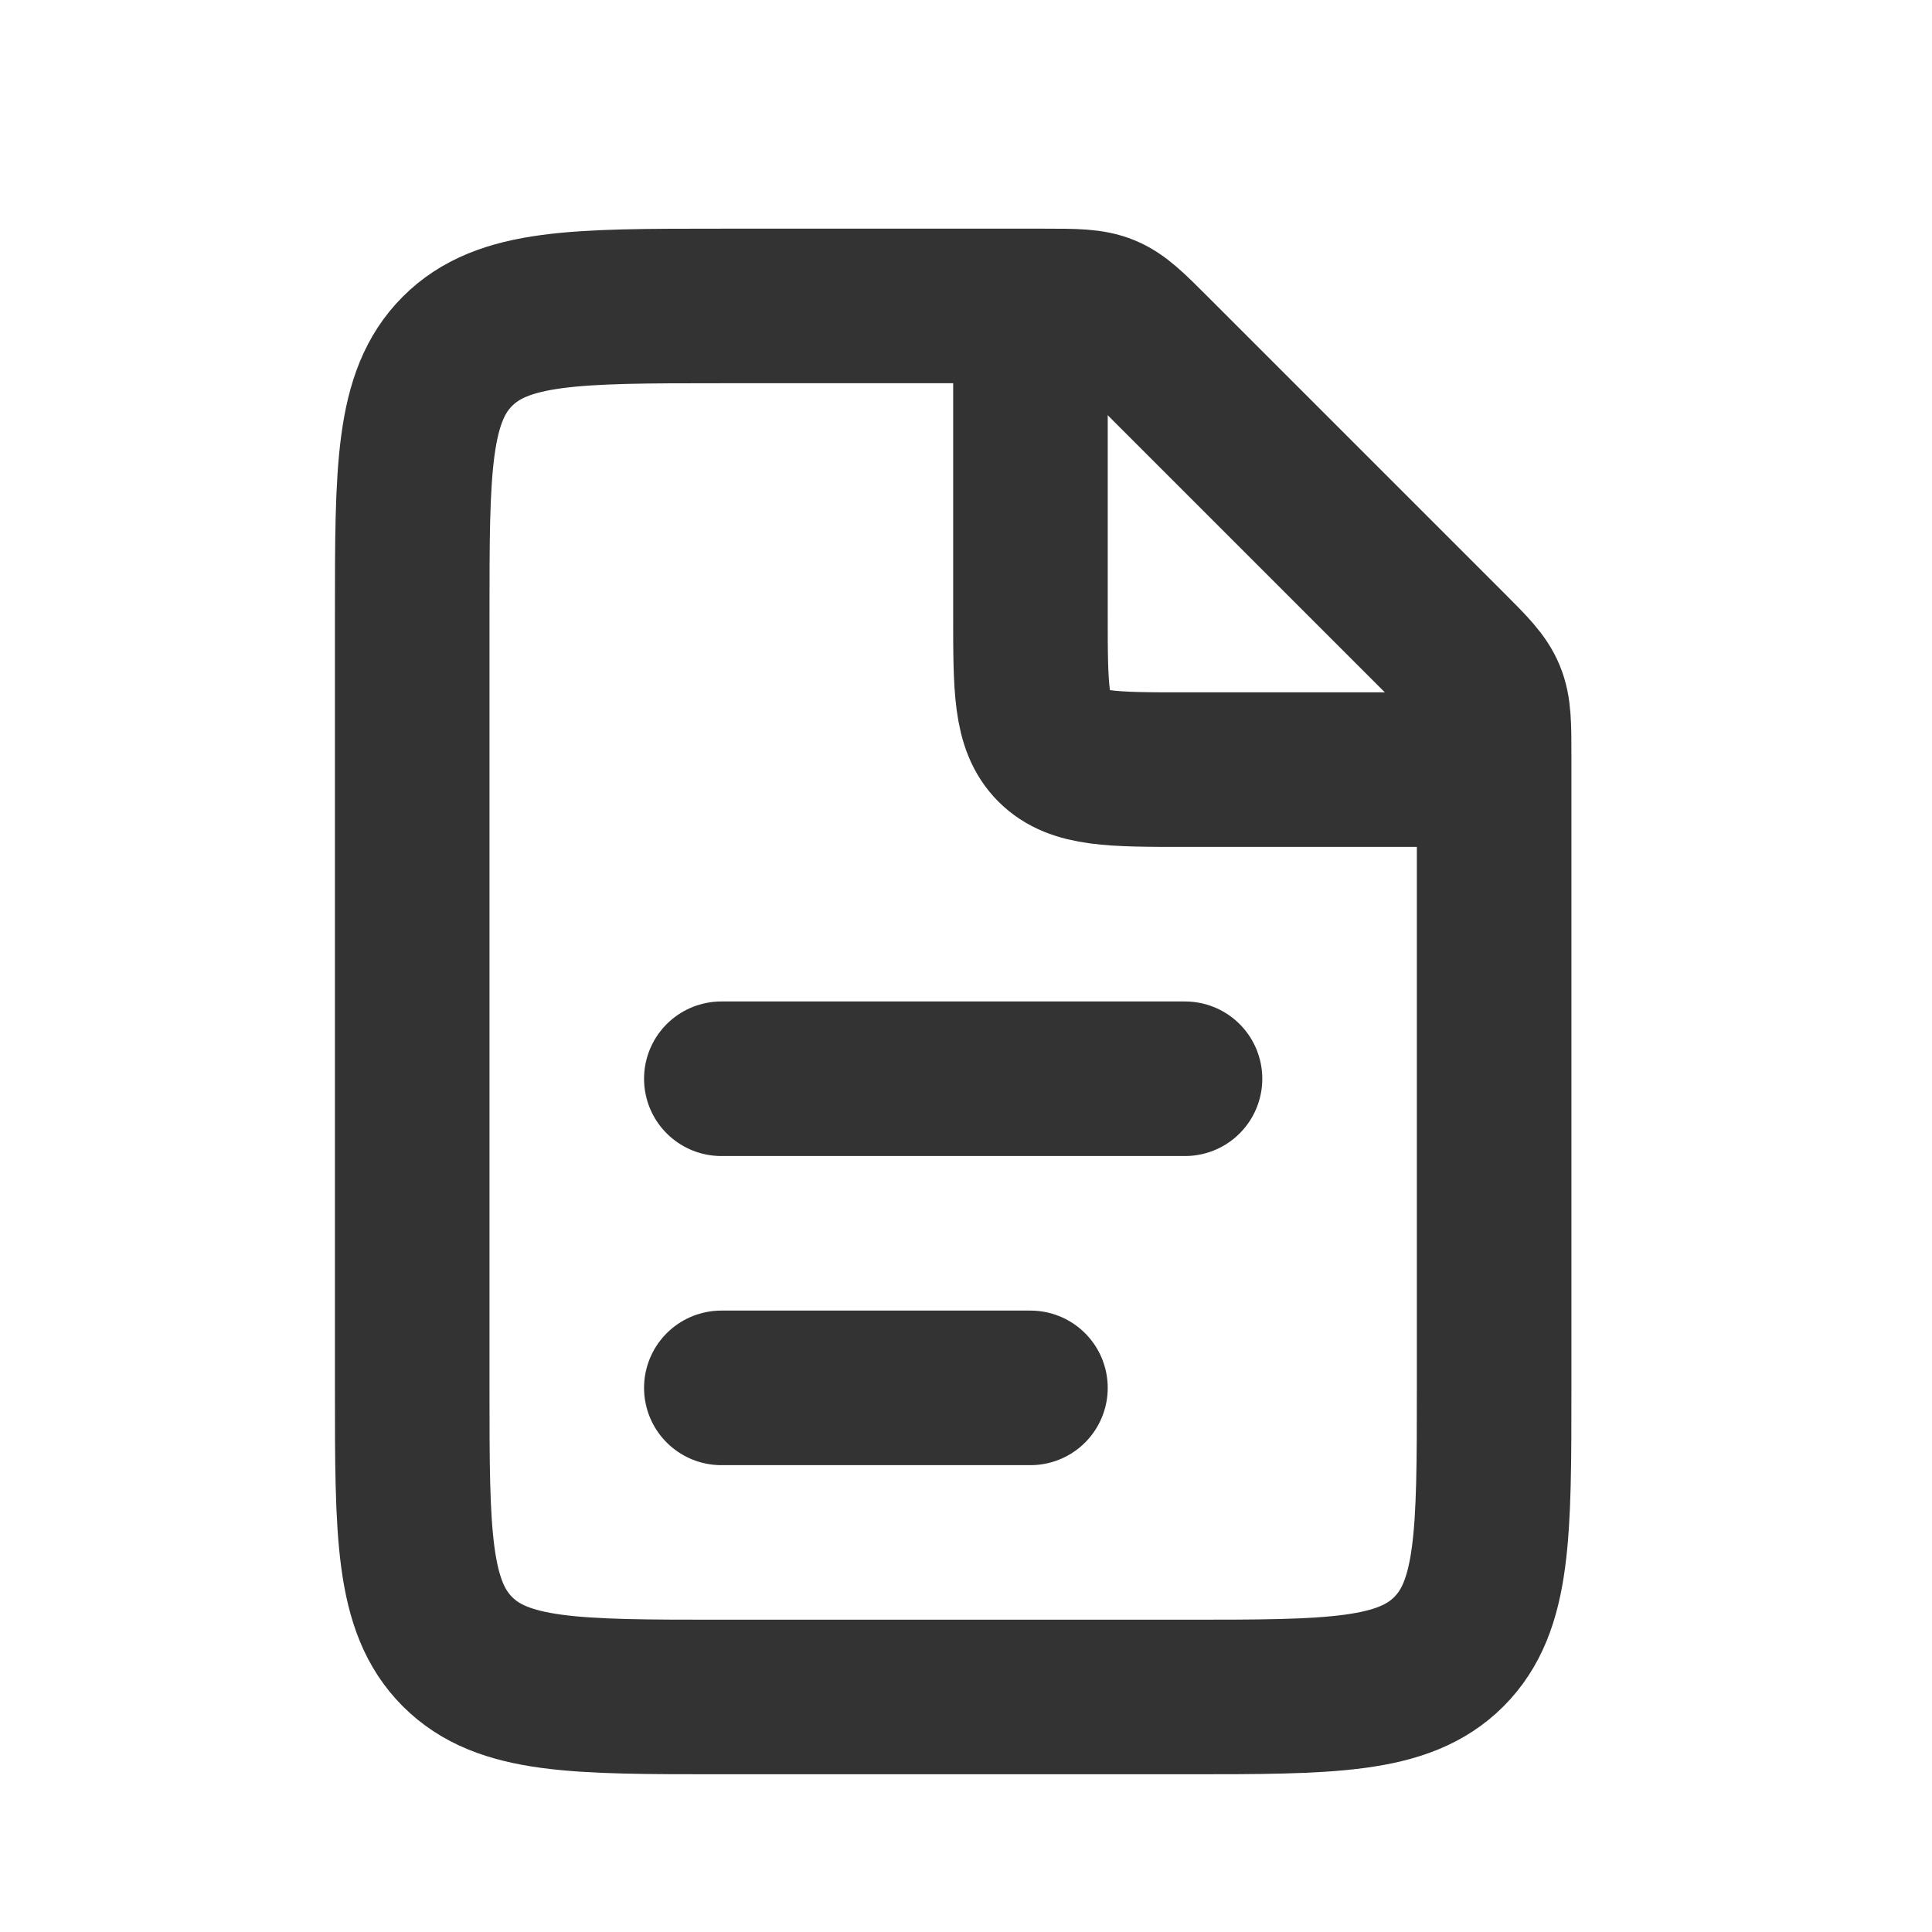
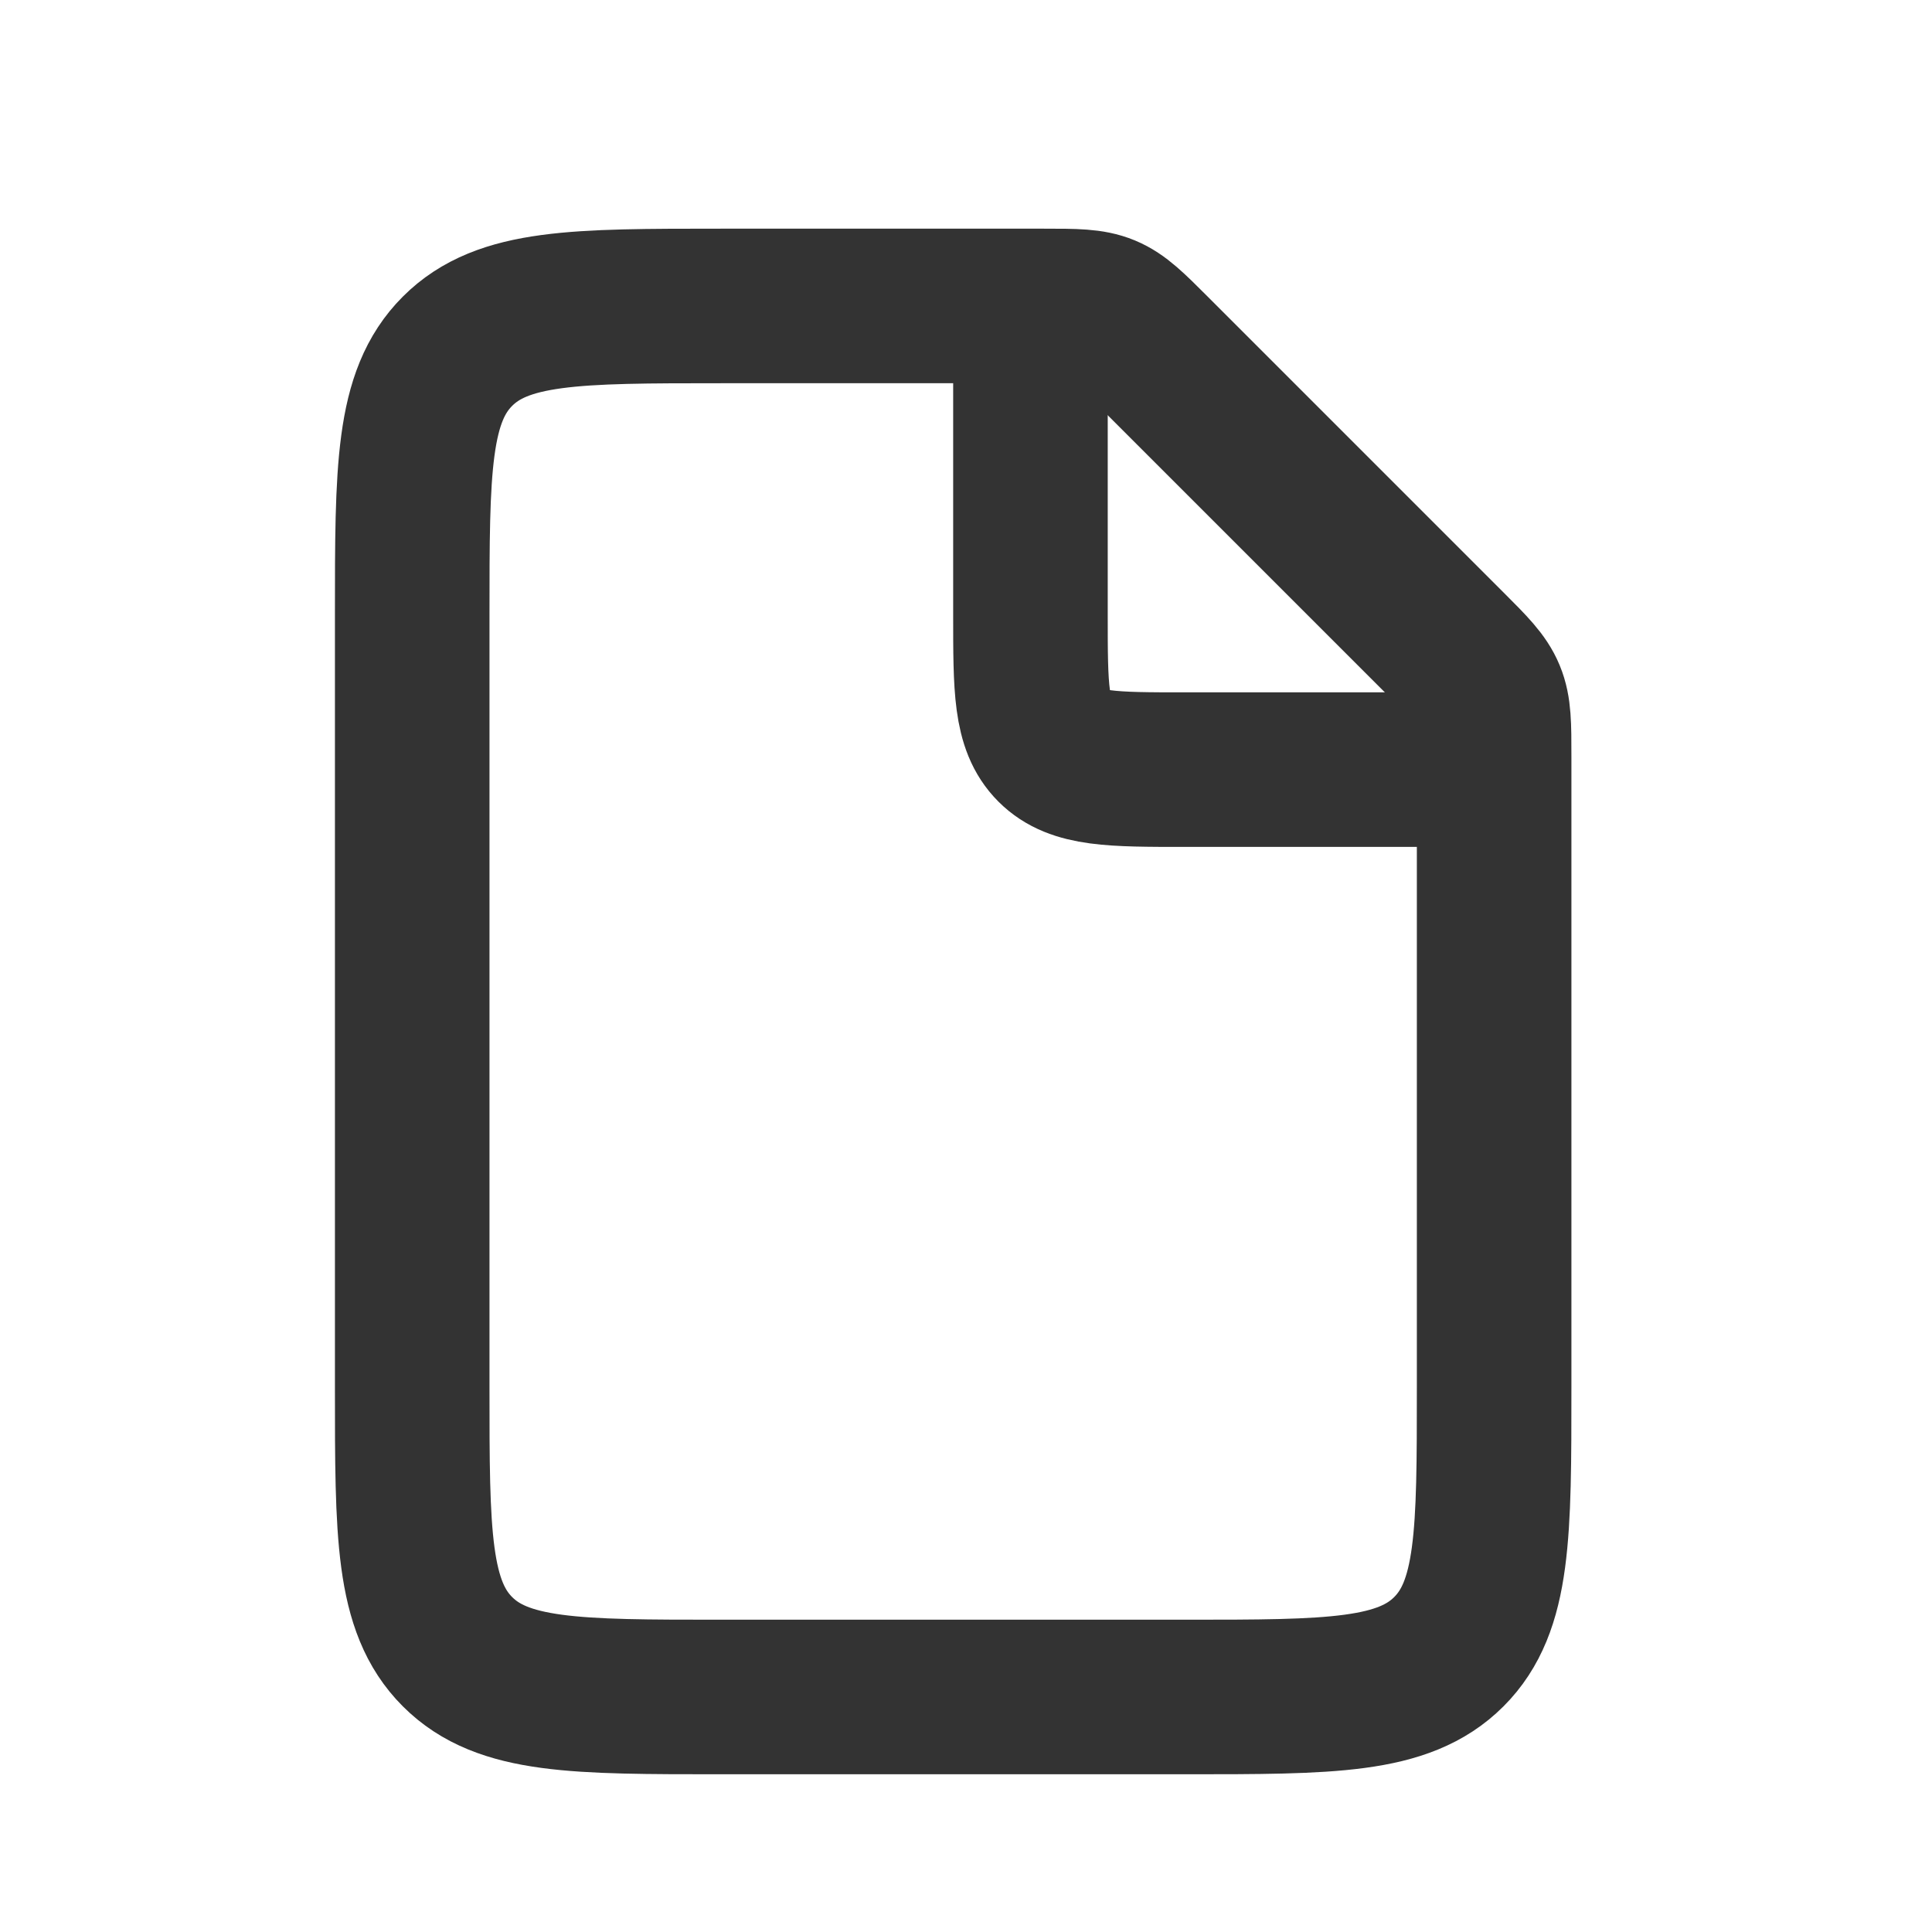
<svg xmlns="http://www.w3.org/2000/svg" width="25" height="25" viewBox="0 0 25 25" fill="none">
  <path d="M13.506 3.959H9.334C7.448 3.959 6.506 3.959 5.92 4.545C5.334 5.131 5.334 6.073 5.334 7.959V17.959C5.334 19.845 5.334 20.787 5.92 21.373C6.506 21.959 7.448 21.959 9.334 21.959H15.334C17.22 21.959 18.162 21.959 18.748 21.373C19.334 20.787 19.334 19.845 19.334 17.959V9.787C19.334 9.379 19.334 9.174 19.258 8.991C19.182 8.807 19.037 8.662 18.748 8.373L14.92 4.545C14.631 4.256 14.486 4.111 14.303 4.035C14.119 3.959 13.914 3.959 13.506 3.959Z" stroke="#333333" stroke-width="2" />
-   <path d="M9.334 13.959L15.334 13.959" stroke="#333333" stroke-width="2" stroke-linecap="round" />
-   <path d="M9.334 17.959L13.334 17.959" stroke="#333333" stroke-width="2" stroke-linecap="round" />
  <path d="M13.334 3.959V7.959C13.334 8.902 13.334 9.373 13.627 9.666C13.92 9.959 14.391 9.959 15.334 9.959H19.334" stroke="#333333" stroke-width="2" />
</svg>